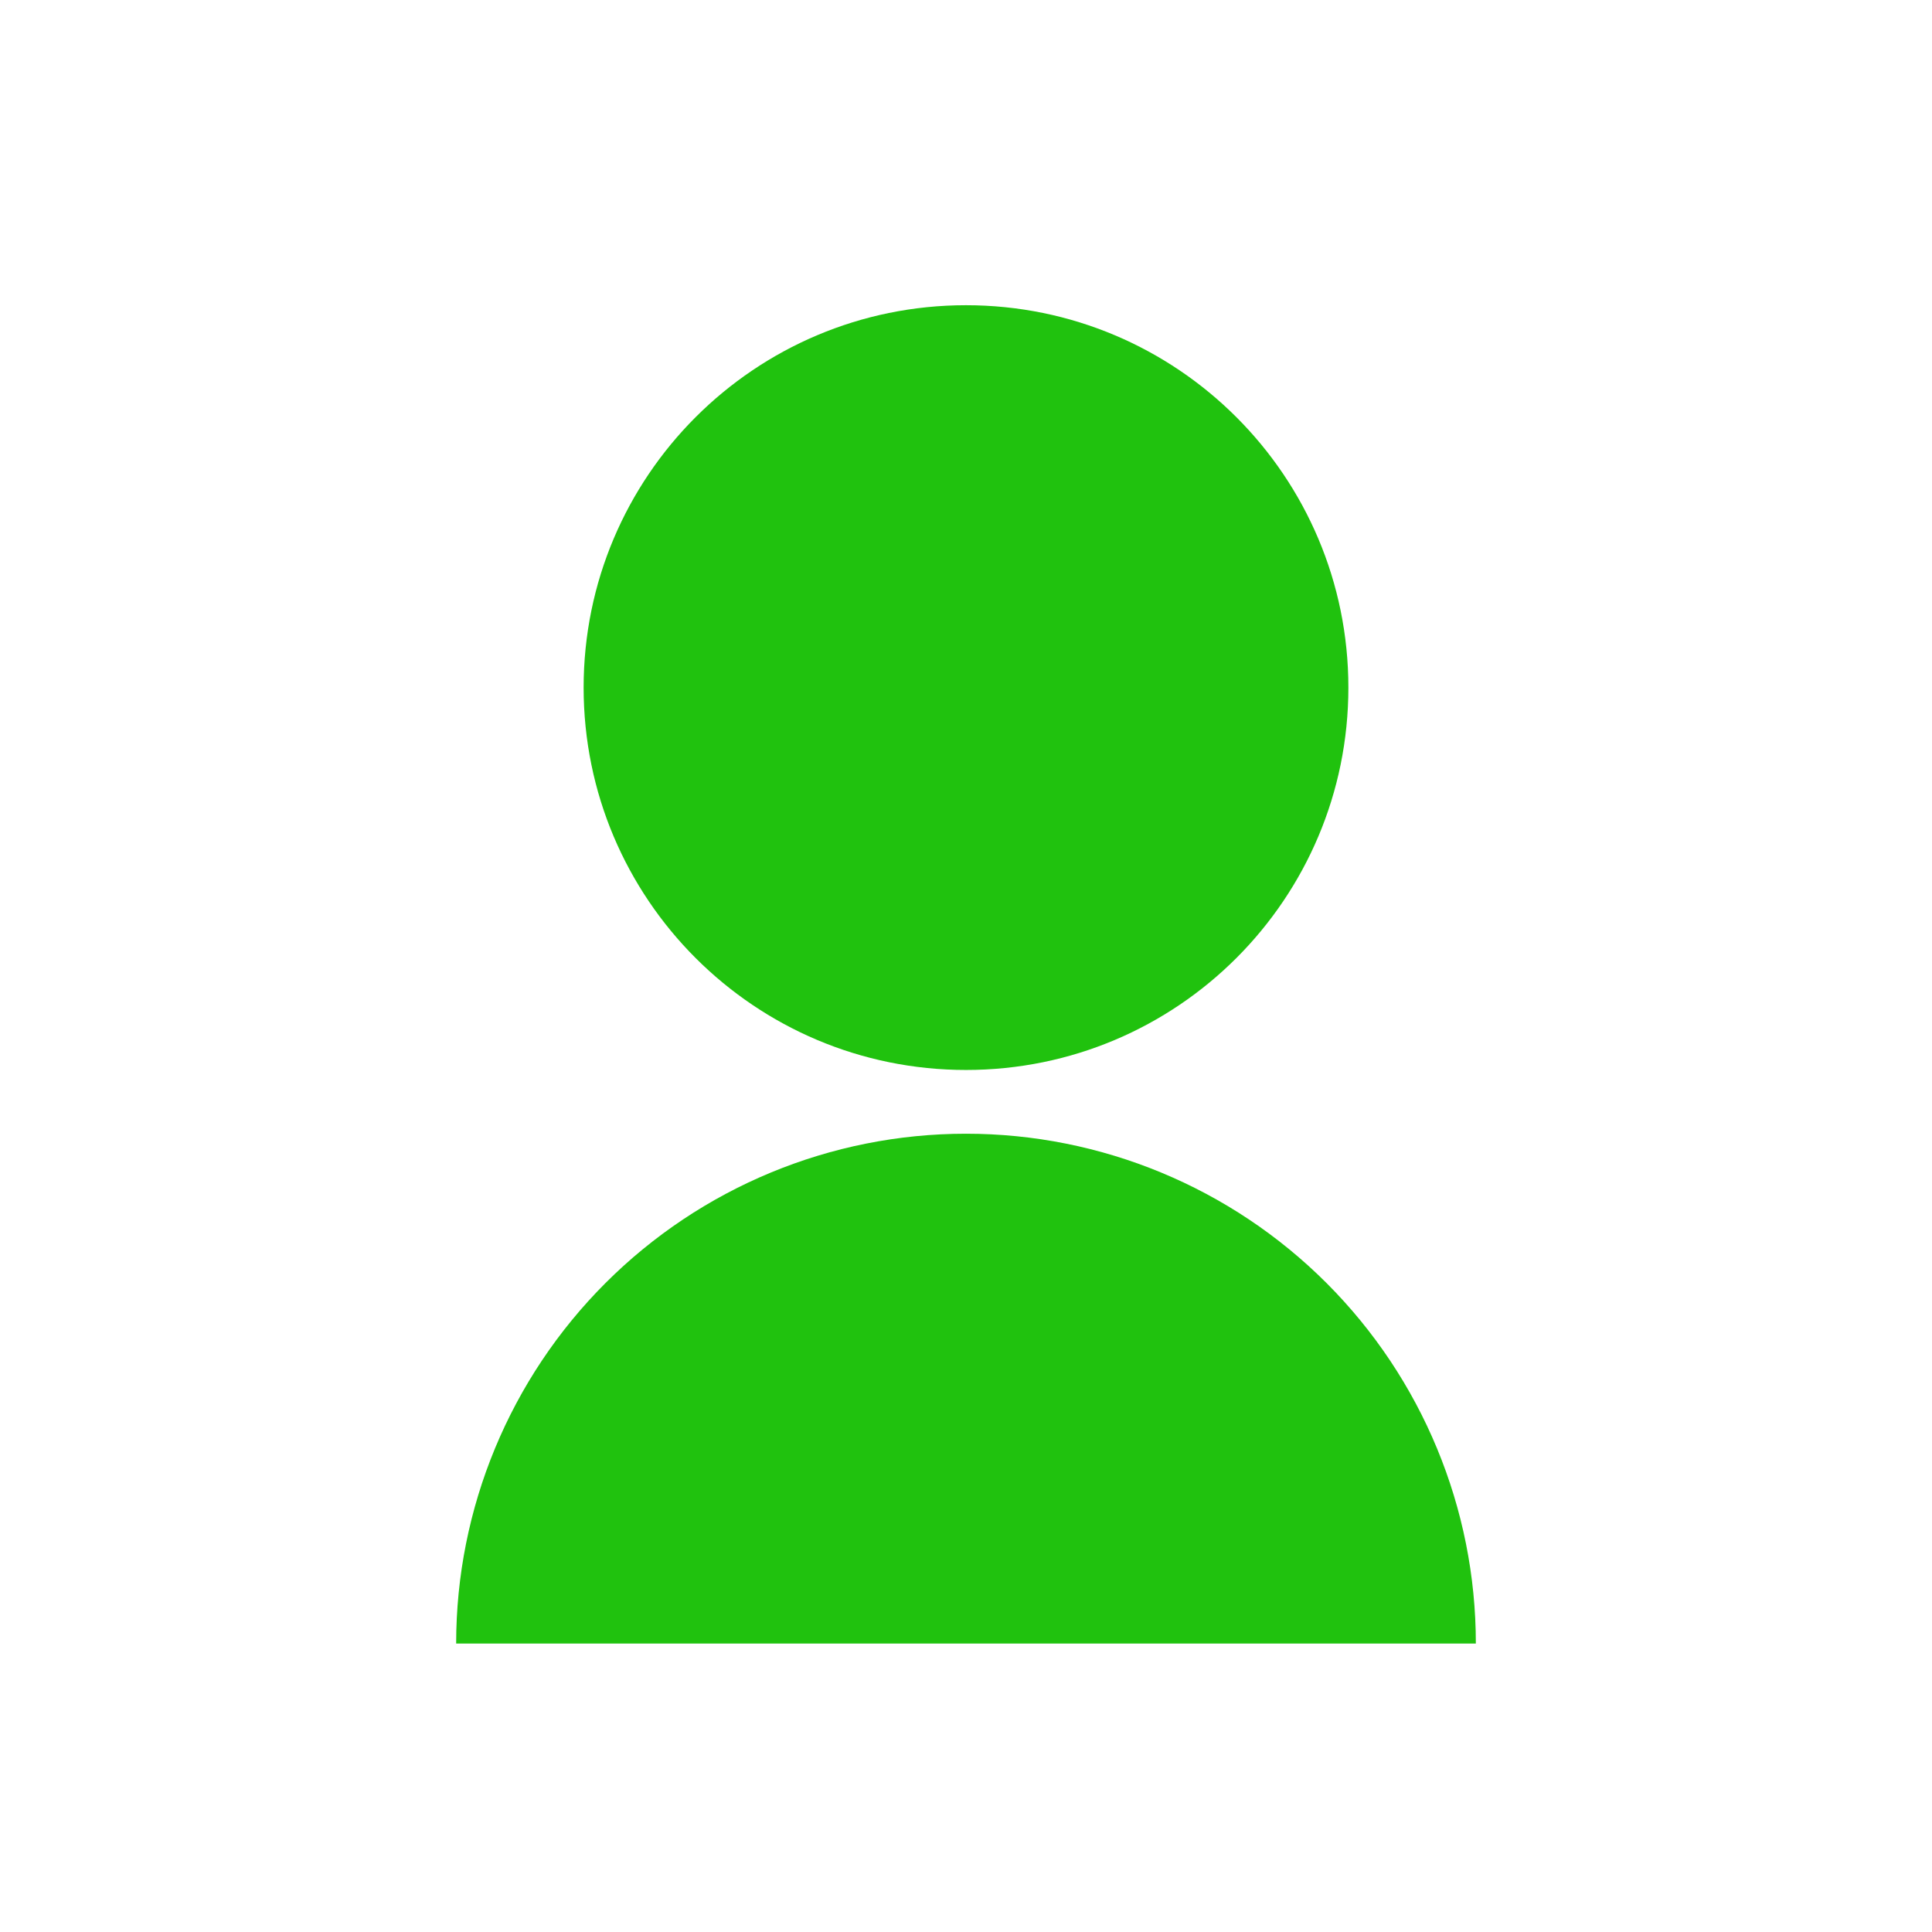
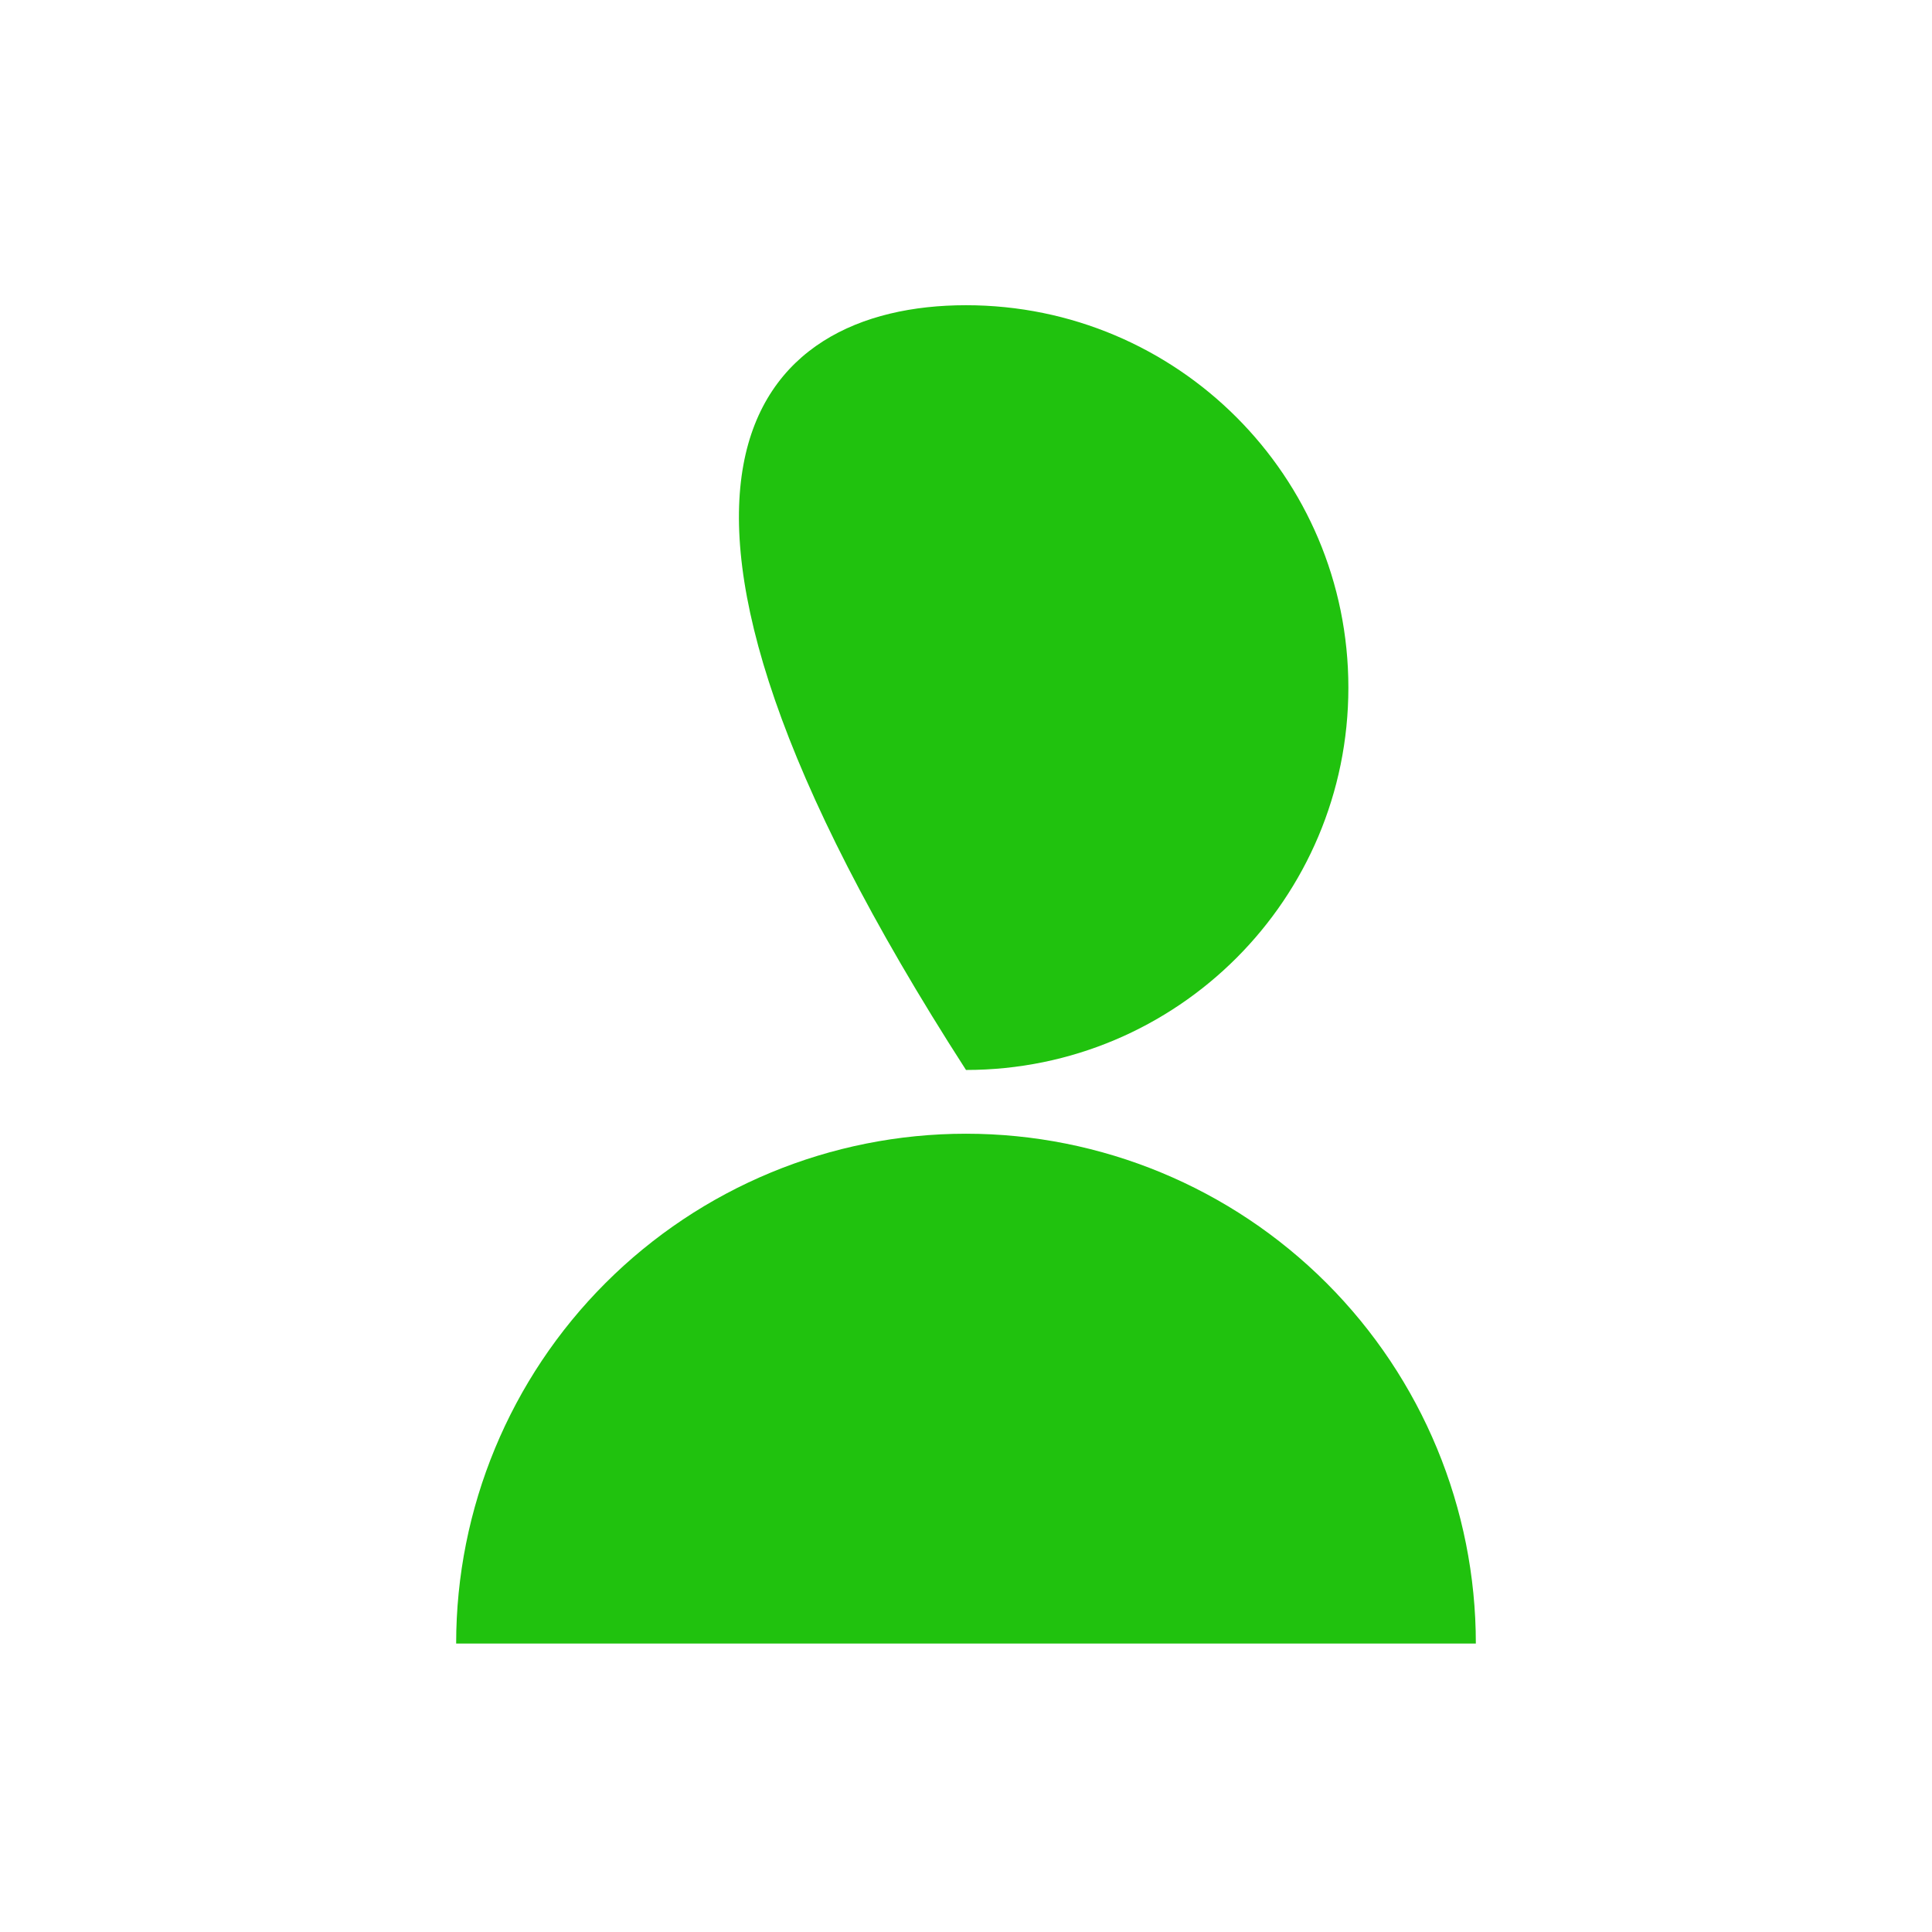
<svg xmlns="http://www.w3.org/2000/svg" width="48" height="48" viewBox="0 0 48 48" fill="none">
-   <path d="M11.333 40.833C11.333 37.474 12.668 34.252 15.043 31.877C17.419 29.501 20.641 28.167 24 28.167C27.359 28.167 30.581 29.501 32.957 31.877C35.332 34.252 36.667 37.474 36.667 40.833H11.333ZM24 26.583C18.751 26.583 14.5 22.332 14.5 17.083C14.5 11.835 18.751 7.583 24 7.583C29.249 7.583 33.5 11.835 33.5 17.083C33.5 22.332 29.249 26.583 24 26.583Z" fill="#20C20E" />
+   <path d="M11.333 40.833C11.333 37.474 12.668 34.252 15.043 31.877C17.419 29.501 20.641 28.167 24 28.167C27.359 28.167 30.581 29.501 32.957 31.877C35.332 34.252 36.667 37.474 36.667 40.833H11.333ZM24 26.583C14.5 11.835 18.751 7.583 24 7.583C29.249 7.583 33.5 11.835 33.5 17.083C33.5 22.332 29.249 26.583 24 26.583Z" fill="#20C20E" />
</svg>